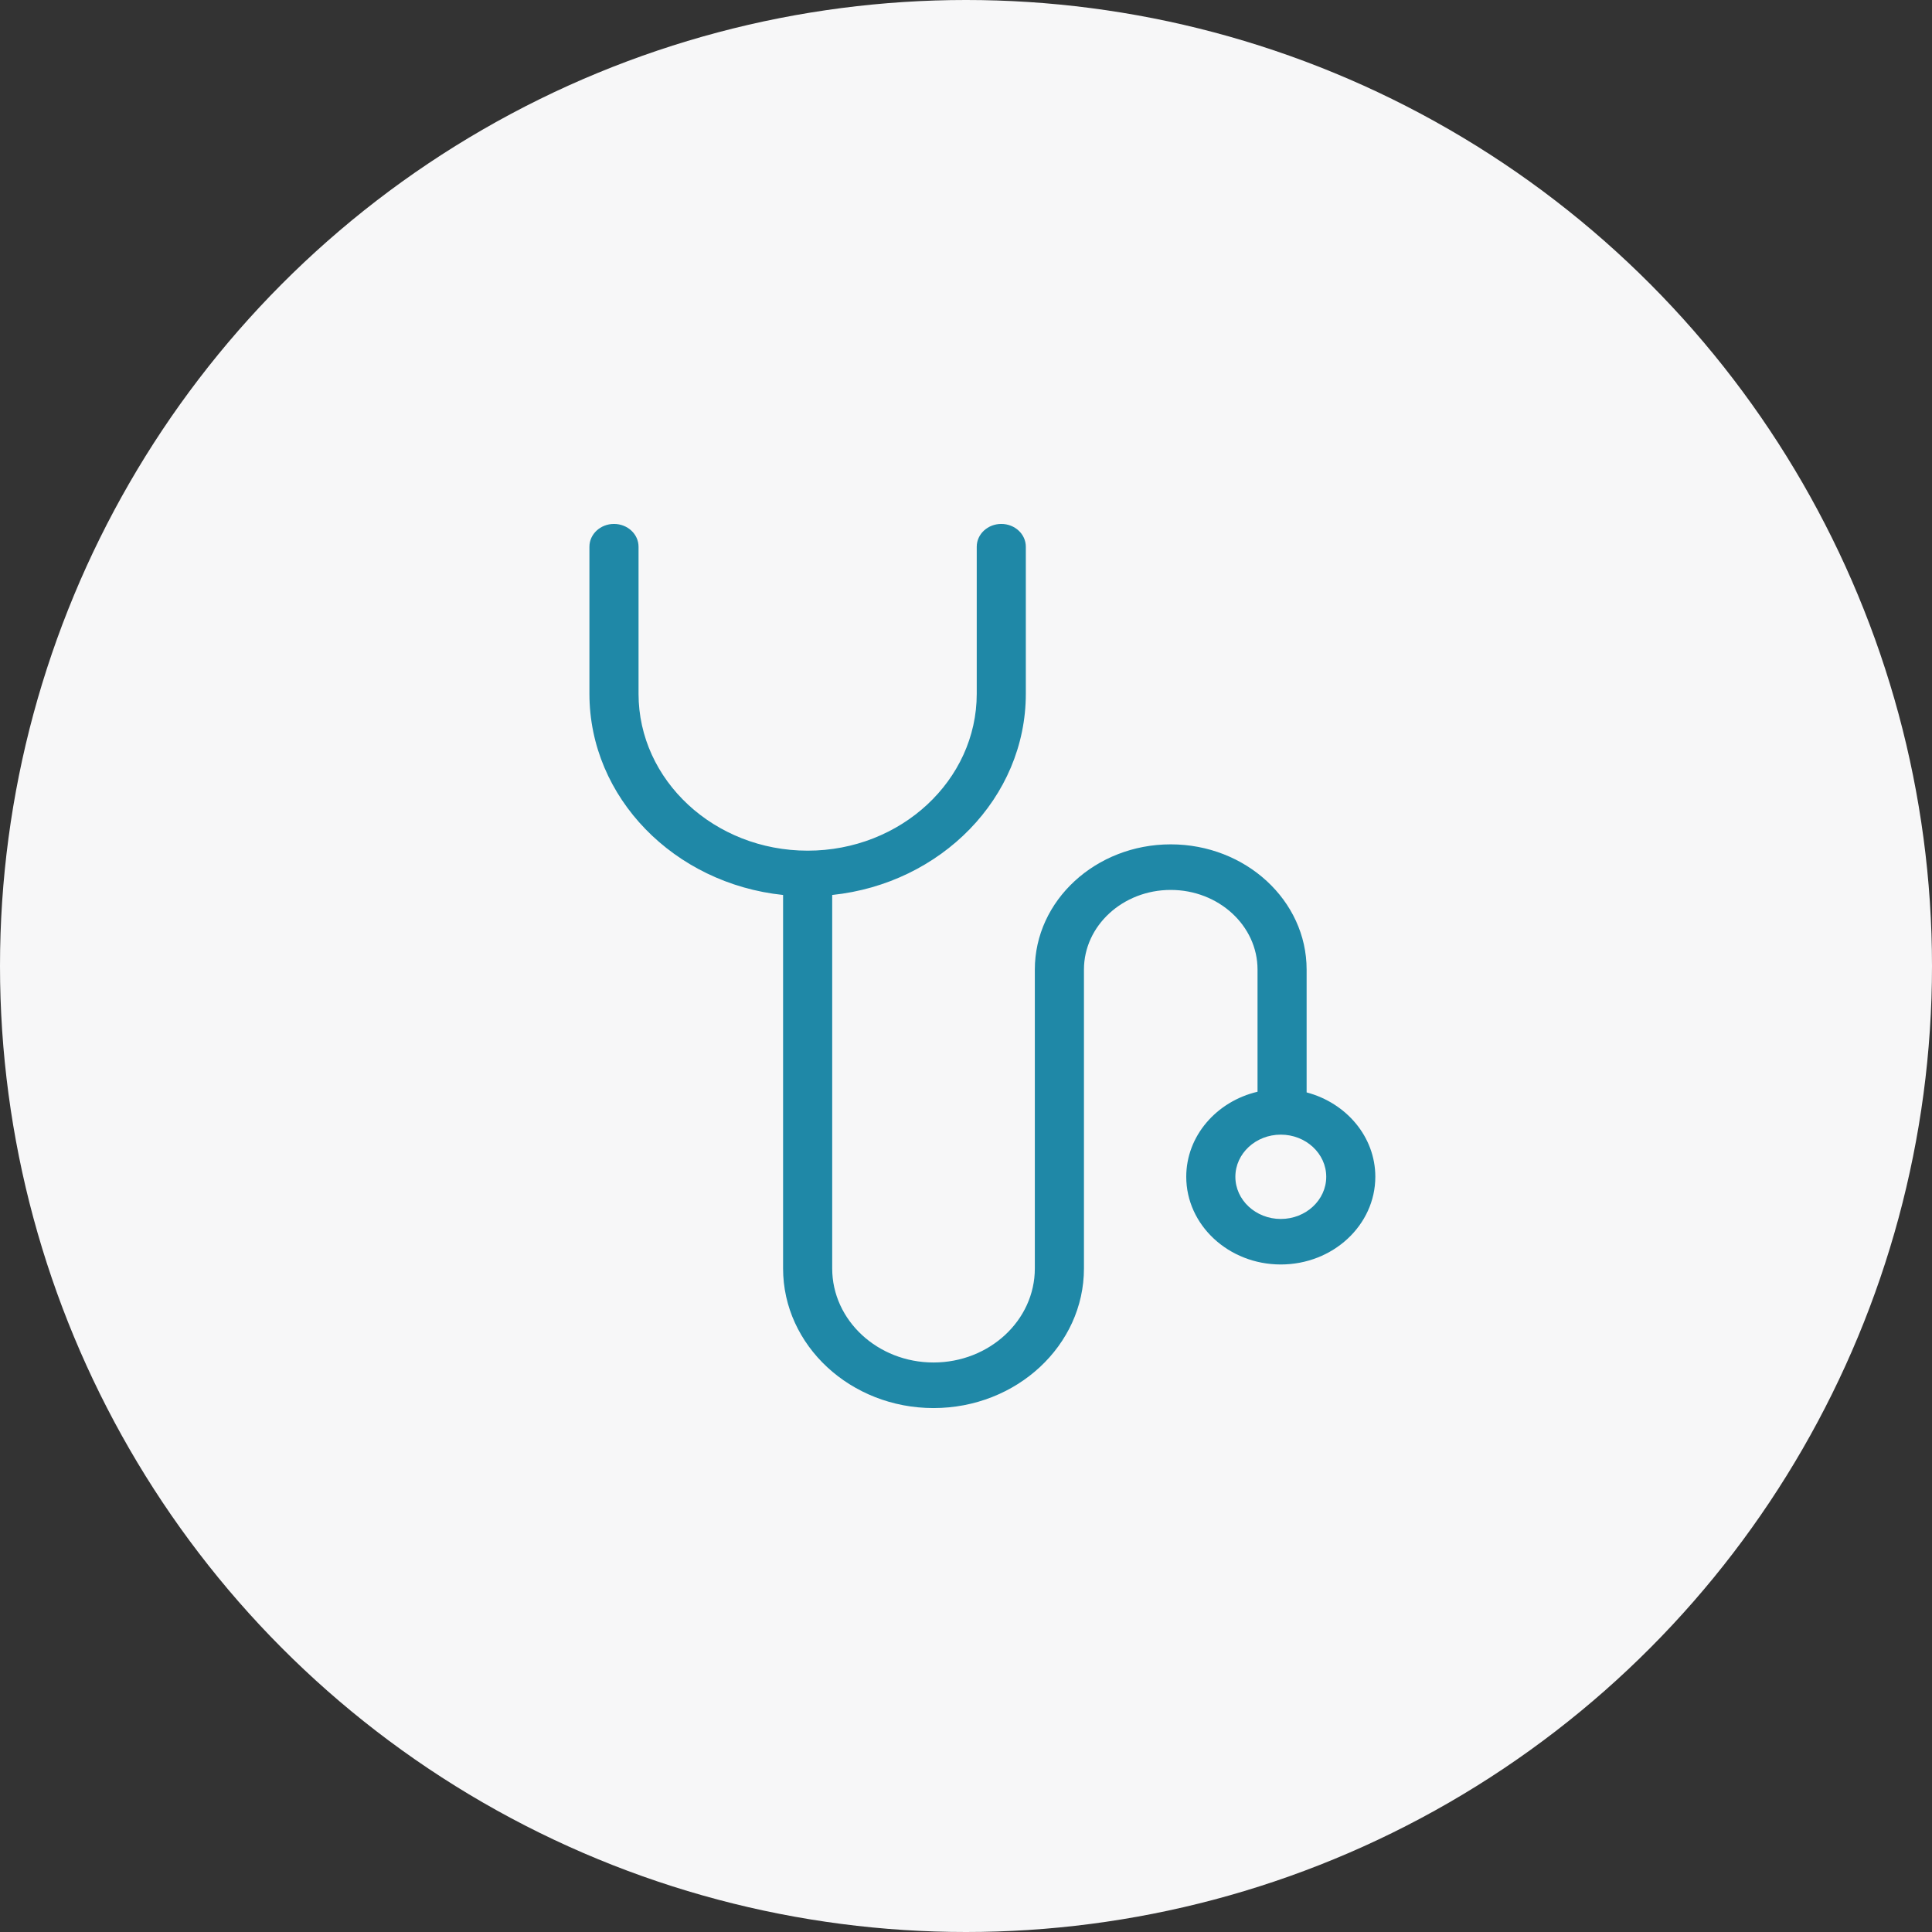
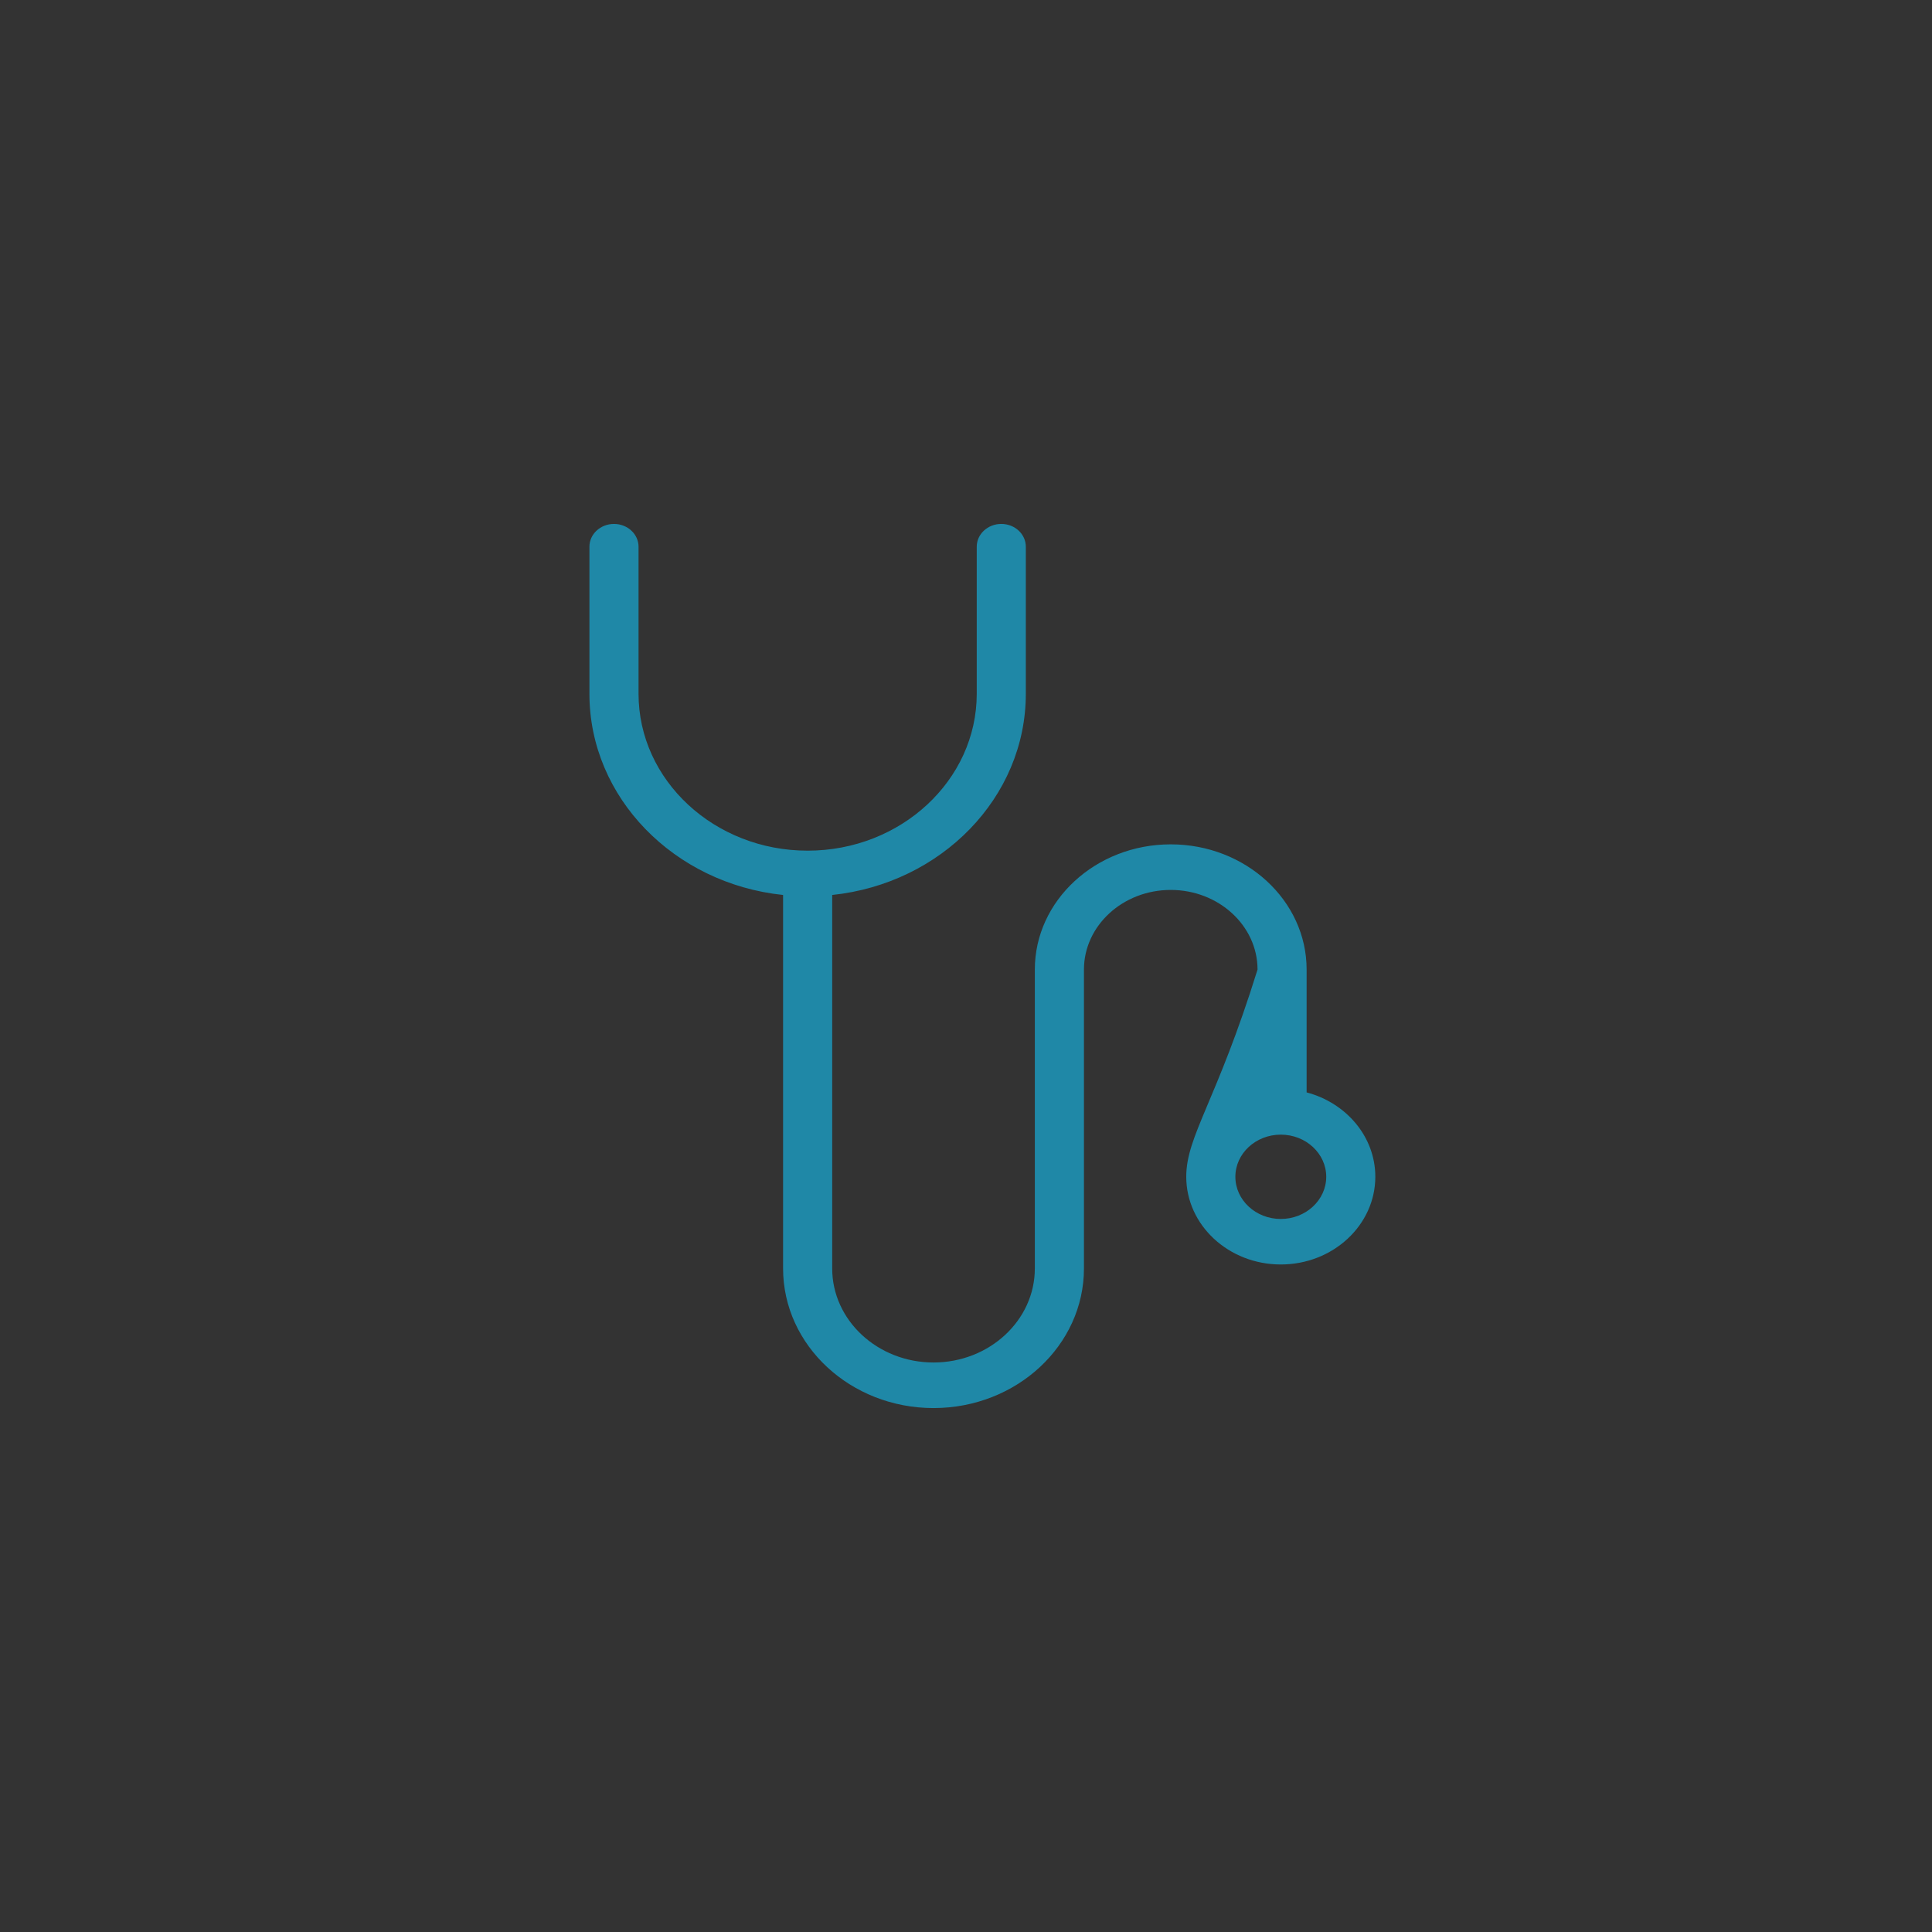
<svg xmlns="http://www.w3.org/2000/svg" width="59" height="59" viewBox="0 0 59 59" fill="none">
  <rect x="0" y="0" width="59" height="59" fill="#333333" stroke="none" />
-   <circle cx="29.5" cy="29.5" r="29.5" fill="#F7F7F8" />
-   <path d="M23.914 27.331V38.737C23.914 41.088 25.975 43 28.508 43C31.041 43 33.102 41.088 33.102 38.737V29.609C33.102 28.268 34.291 27.177 35.752 27.177C37.214 27.177 38.403 28.268 38.403 29.609V33.34C37.153 33.634 36.226 34.687 36.226 35.936C36.226 37.414 37.521 38.615 39.113 38.615C40.705 38.615 42 37.414 42 35.936C42 34.713 41.112 33.68 39.902 33.36V29.608C39.902 27.5 38.04 25.785 35.752 25.785C33.463 25.785 31.602 27.5 31.602 29.608V34.173V38.737C31.602 40.32 30.214 41.608 28.508 41.608C26.802 41.608 25.414 40.32 25.414 38.737V27.331C28.736 26.984 31.327 24.361 31.327 21.187V16.696C31.327 16.312 30.992 16 30.578 16C30.163 16 29.828 16.312 29.828 16.696V21.187C29.828 23.829 27.511 25.978 24.664 25.978C21.816 25.978 19.5 23.829 19.5 21.187V16.696C19.5 16.312 19.164 16 18.75 16C18.336 16 18 16.312 18 16.696V21.187C18 24.361 20.591 26.984 23.914 27.331ZM40.501 35.937C40.501 36.647 39.878 37.225 39.113 37.225C38.348 37.225 37.726 36.647 37.726 35.937C37.726 35.227 38.348 34.65 39.113 34.65C39.878 34.65 40.501 35.227 40.501 35.937Z" fill="#1F88A7" />
+   <path d="M23.914 27.331V38.737C23.914 41.088 25.975 43 28.508 43C31.041 43 33.102 41.088 33.102 38.737V29.609C33.102 28.268 34.291 27.177 35.752 27.177C37.214 27.177 38.403 28.268 38.403 29.609C37.153 33.634 36.226 34.687 36.226 35.936C36.226 37.414 37.521 38.615 39.113 38.615C40.705 38.615 42 37.414 42 35.936C42 34.713 41.112 33.68 39.902 33.36V29.608C39.902 27.5 38.04 25.785 35.752 25.785C33.463 25.785 31.602 27.5 31.602 29.608V34.173V38.737C31.602 40.32 30.214 41.608 28.508 41.608C26.802 41.608 25.414 40.32 25.414 38.737V27.331C28.736 26.984 31.327 24.361 31.327 21.187V16.696C31.327 16.312 30.992 16 30.578 16C30.163 16 29.828 16.312 29.828 16.696V21.187C29.828 23.829 27.511 25.978 24.664 25.978C21.816 25.978 19.5 23.829 19.5 21.187V16.696C19.5 16.312 19.164 16 18.75 16C18.336 16 18 16.312 18 16.696V21.187C18 24.361 20.591 26.984 23.914 27.331ZM40.501 35.937C40.501 36.647 39.878 37.225 39.113 37.225C38.348 37.225 37.726 36.647 37.726 35.937C37.726 35.227 38.348 34.65 39.113 34.65C39.878 34.65 40.501 35.227 40.501 35.937Z" fill="#1F88A7" />
</svg>